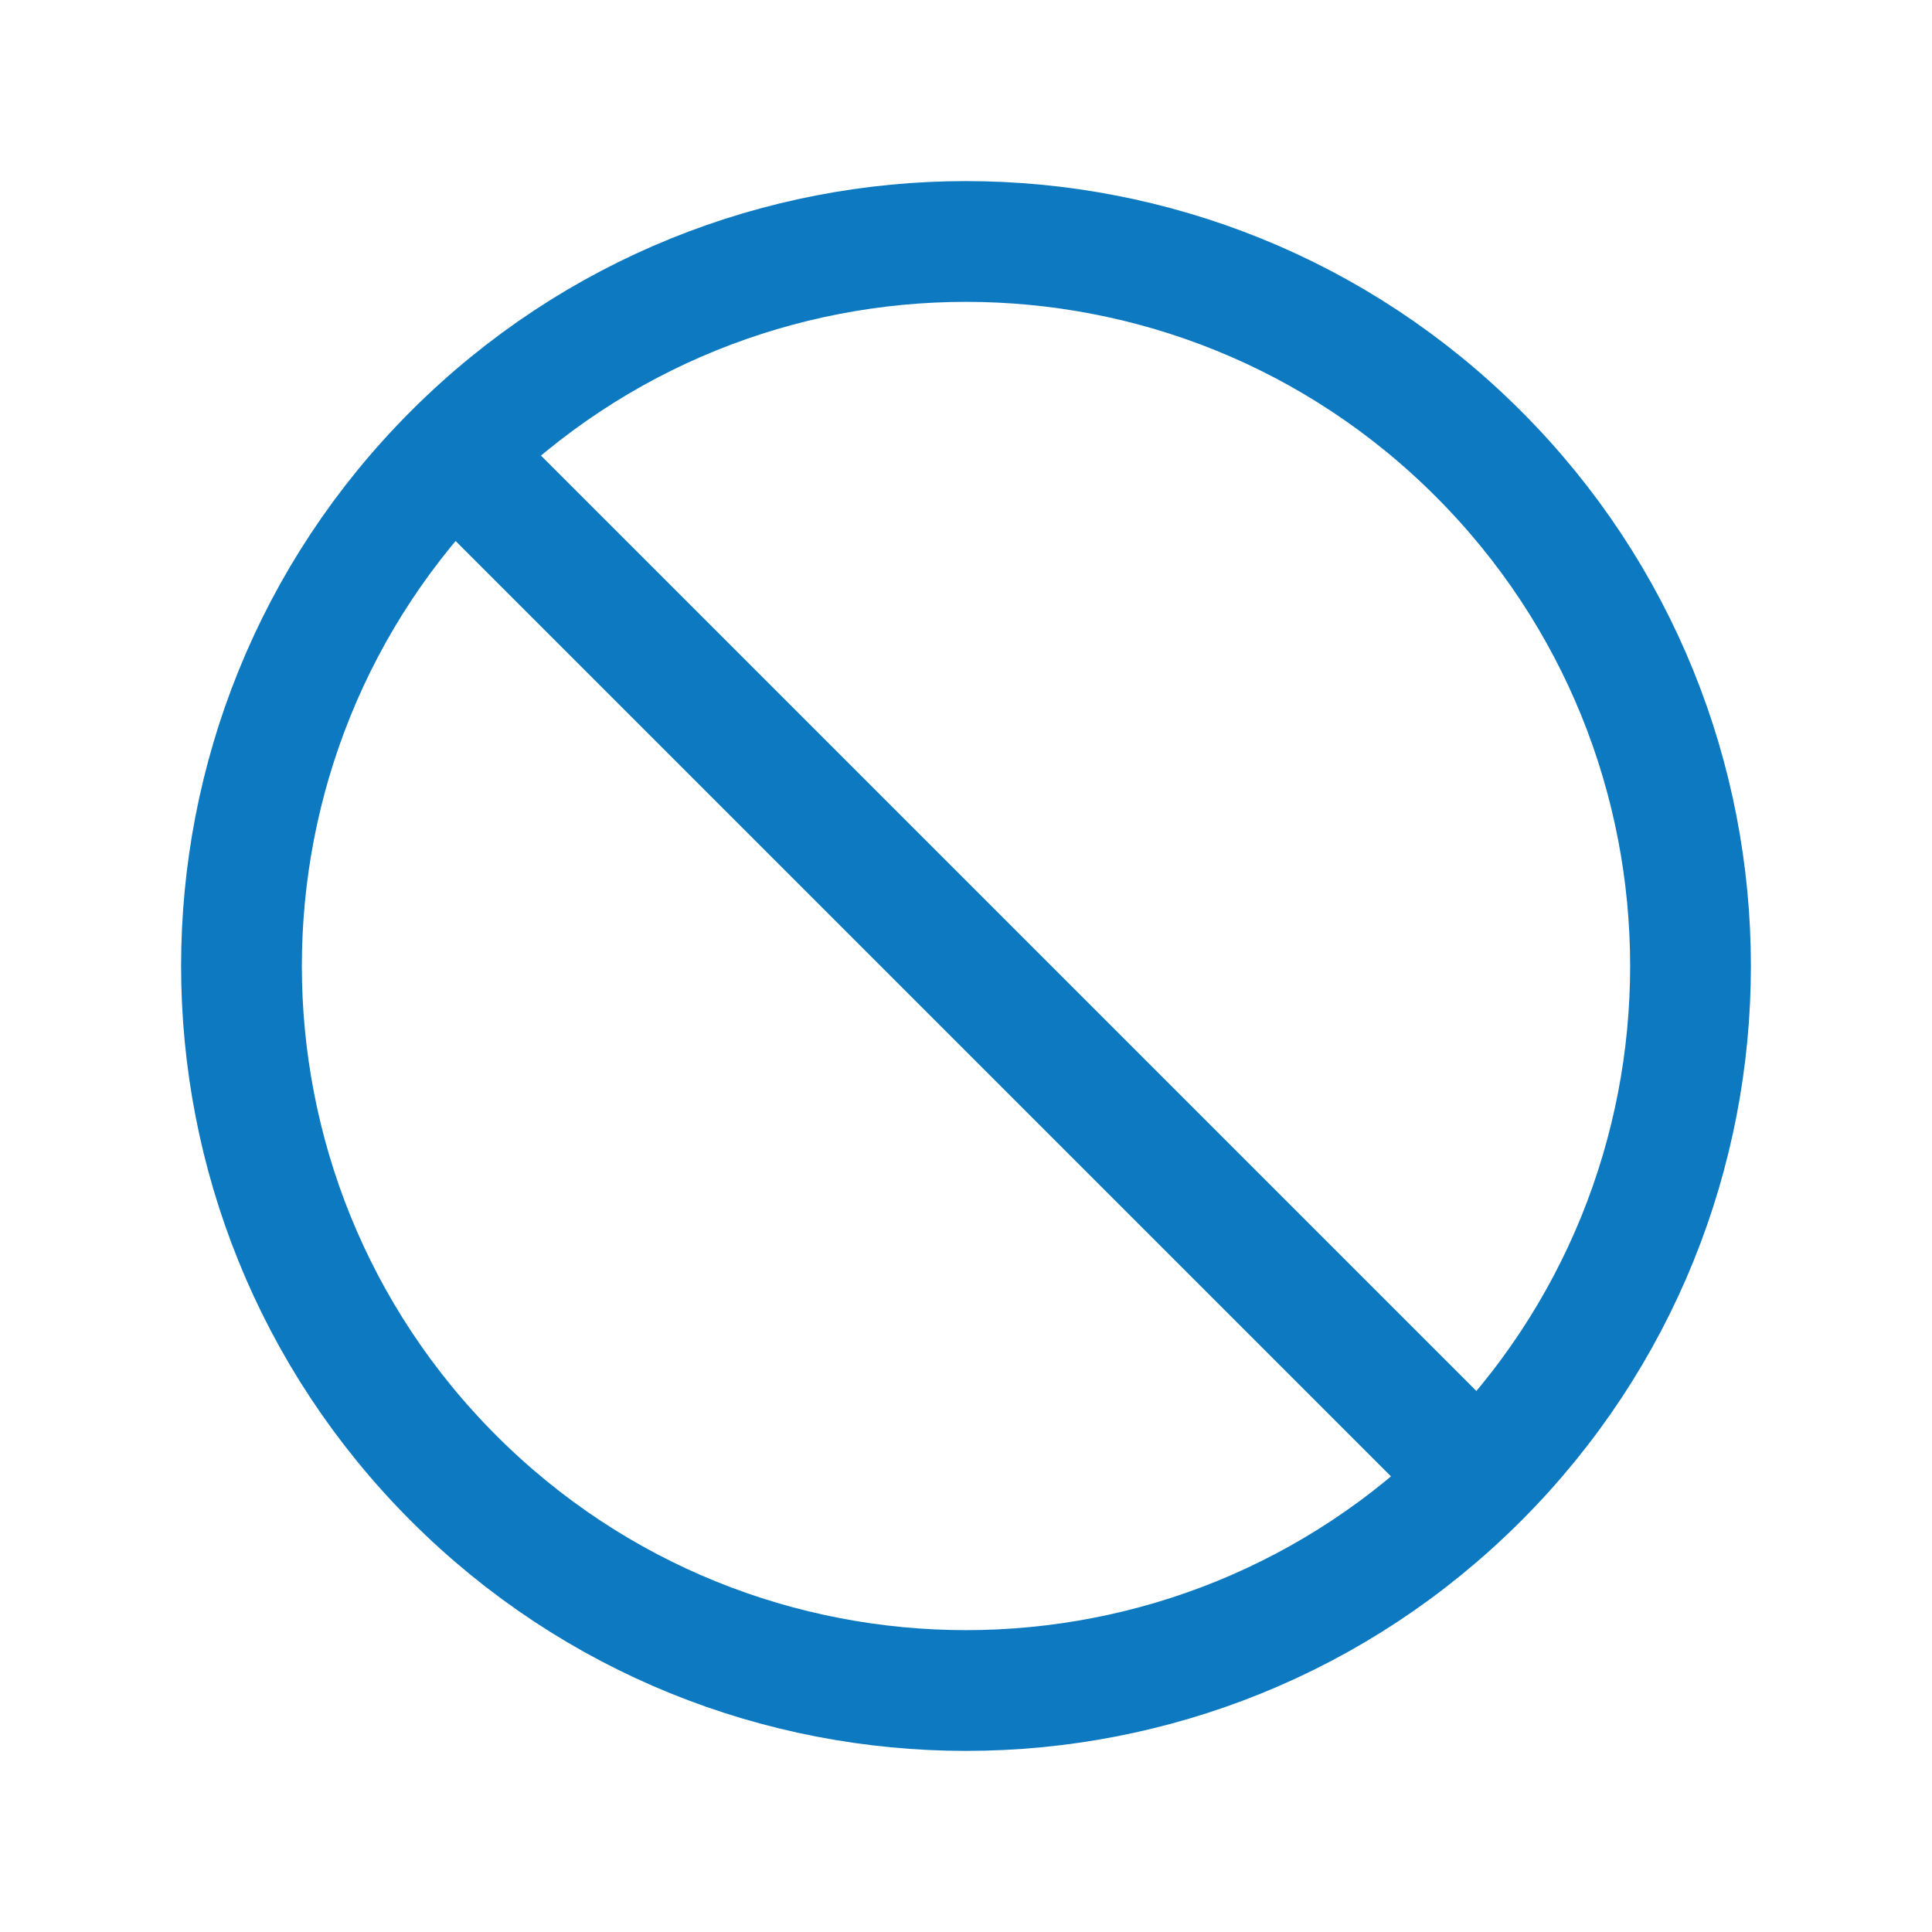
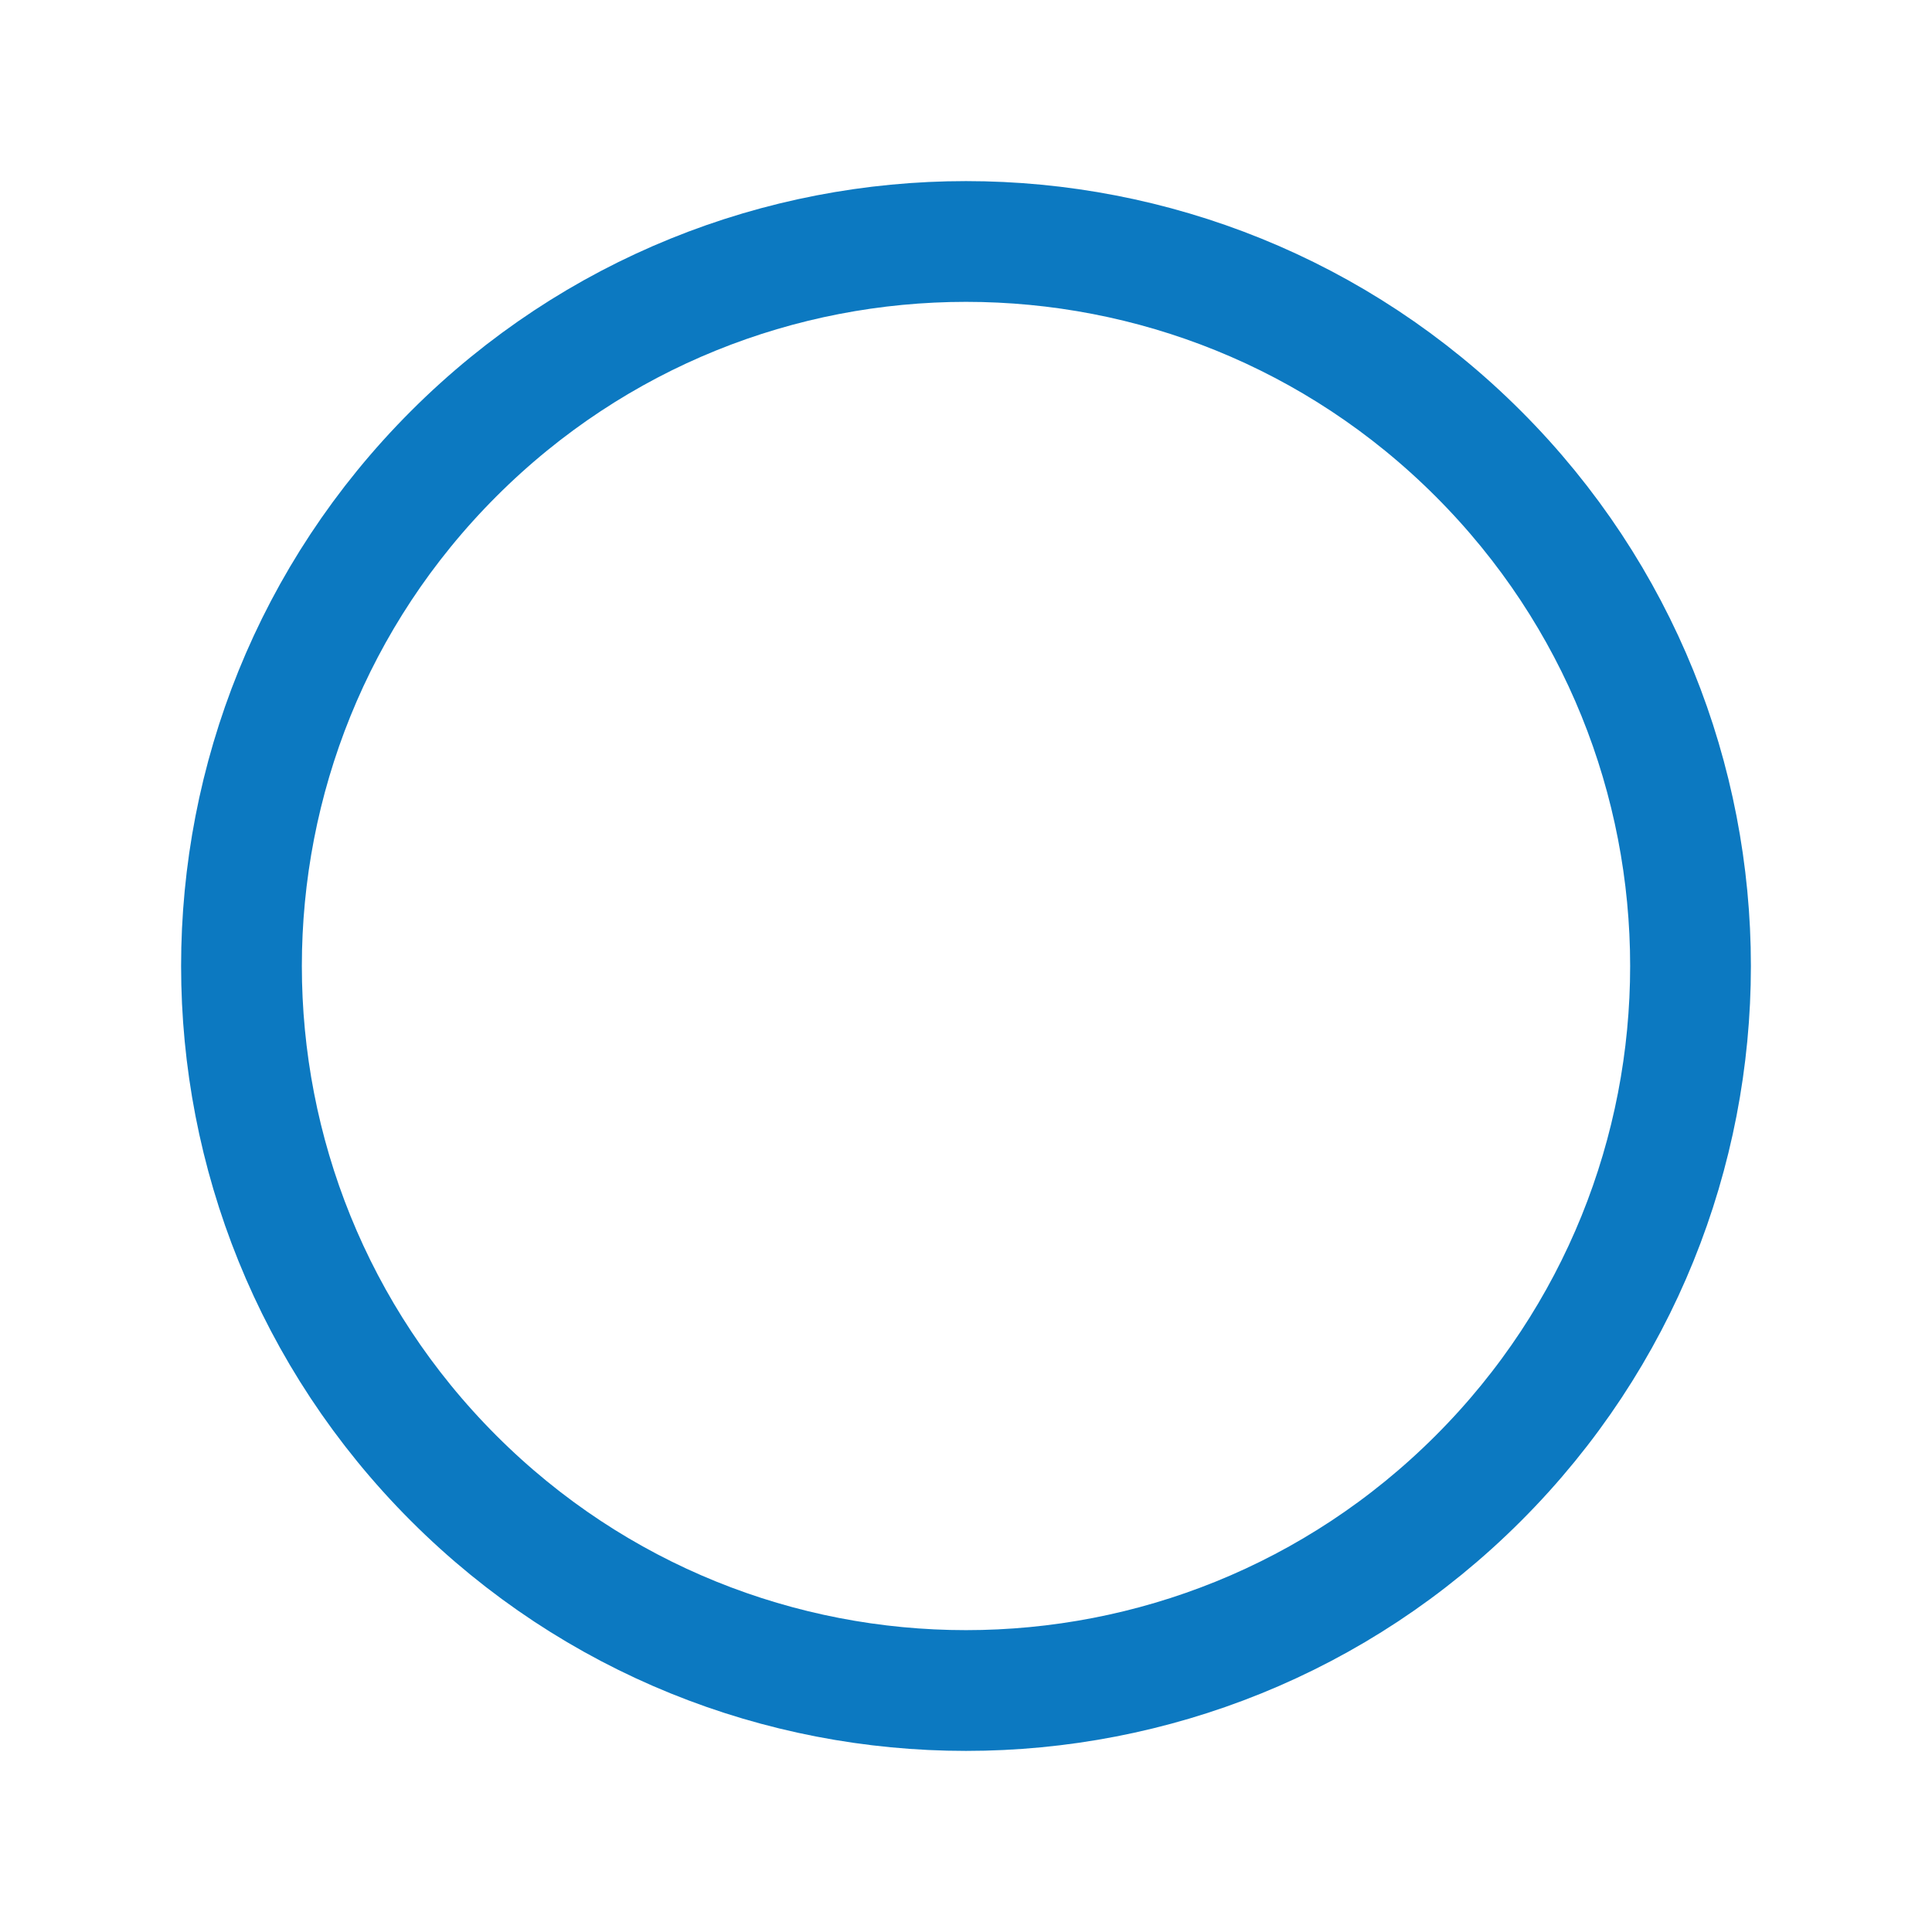
<svg xmlns="http://www.w3.org/2000/svg" width="24" height="24" viewBox="0 0 24 24" fill="none">
  <g id="NO_CHECKS 1">
-     <path id="Vector" d="M18.364 18.364C21.879 14.849 21.879 9.151 18.364 5.636C14.849 2.121 9.151 2.121 5.636 5.636M18.364 18.364C14.849 21.879 9.151 21.879 5.636 18.364C2.121 14.849 2.121 9.151 5.636 5.636M18.364 18.364L5.636 5.636" stroke="#0C79C1" stroke-width="1.5" stroke-linecap="round" stroke-linejoin="round" />
+     <path id="Vector" d="M18.364 18.364C21.879 14.849 21.879 9.151 18.364 5.636C14.849 2.121 9.151 2.121 5.636 5.636M18.364 18.364C14.849 21.879 9.151 21.879 5.636 18.364C2.121 14.849 2.121 9.151 5.636 5.636M18.364 18.364" stroke="#0C79C1" stroke-width="1.5" stroke-linecap="round" stroke-linejoin="round" />
  </g>
</svg>